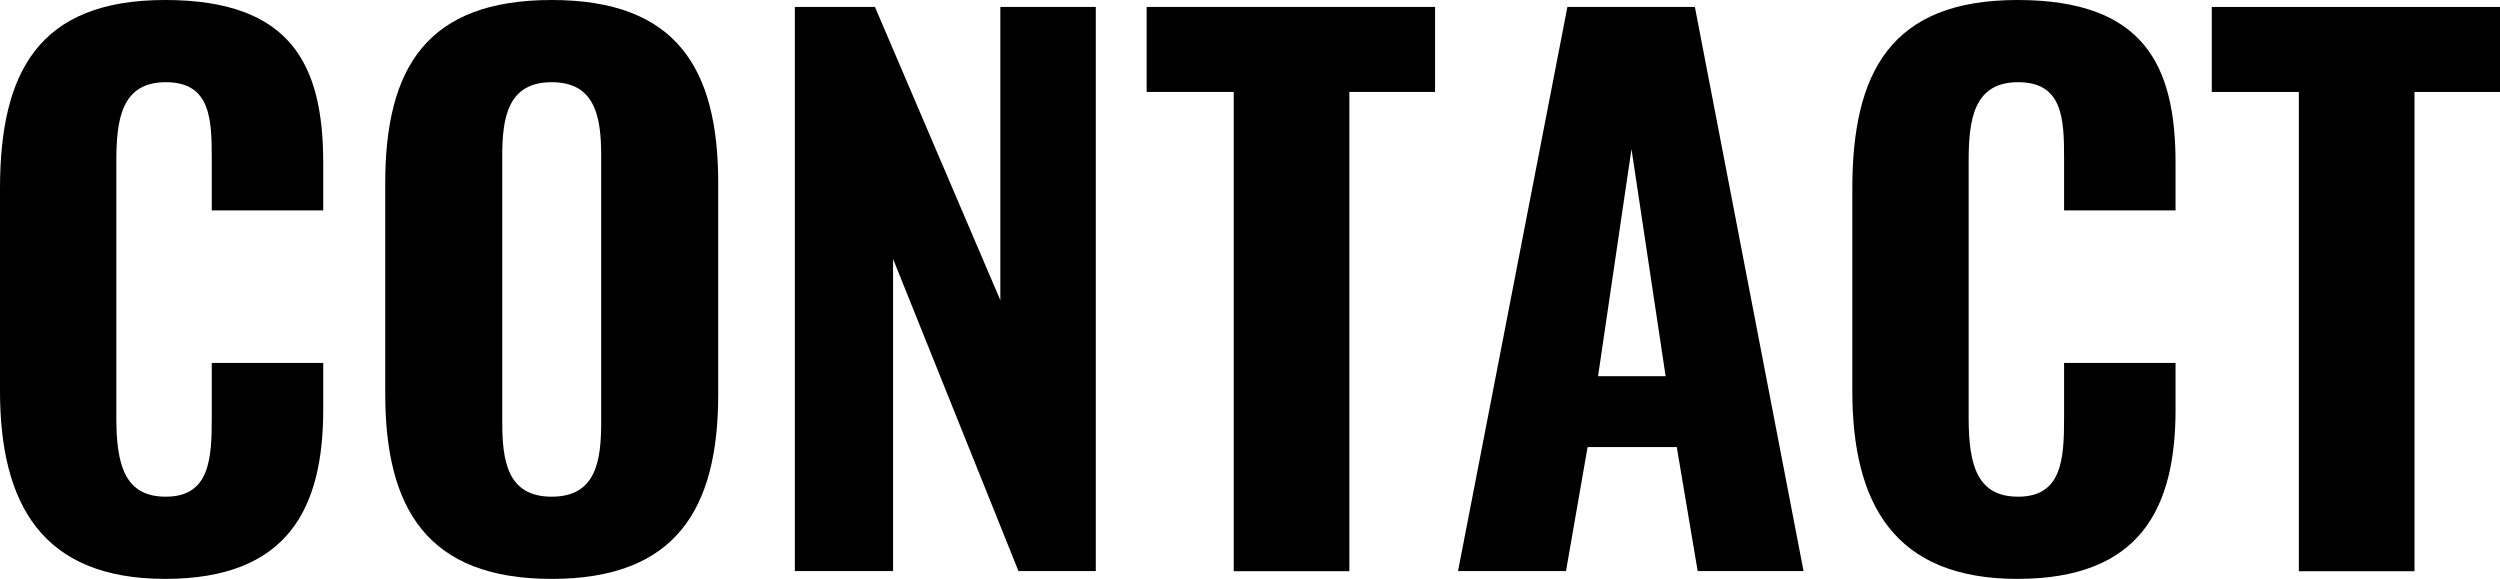
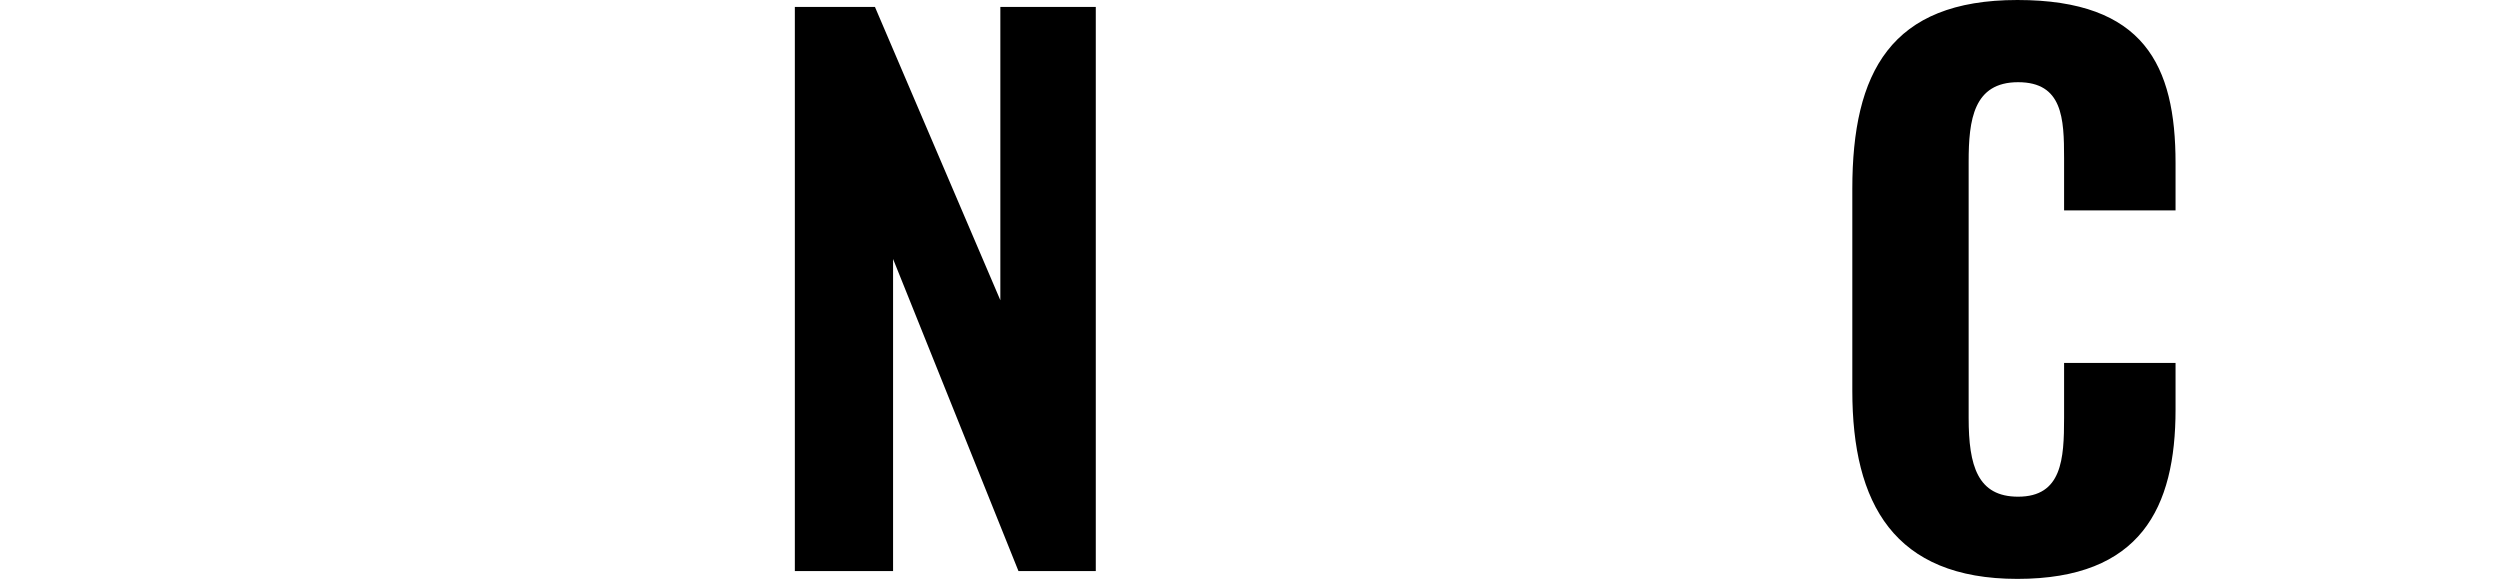
<svg xmlns="http://www.w3.org/2000/svg" id="b" data-name="レイヤー 2" viewBox="0 0 143.55 33.23">
  <g id="c" data-name="design">
    <g>
-       <path d="M0,22.44v-11.6C0,4.16,2.2,0,9.48,0s9.08,3.76,9.08,9.36v2.72h-6.4v-3c0-2.28-.08-4.36-2.64-4.36s-2.84,2.16-2.84,4.56v14.72c0,2.76.52,4.52,2.84,4.52,2.52,0,2.64-2.16,2.64-4.52v-3.16h6.4v2.68c0,5.64-2,9.72-9.08,9.72S0,28.92,0,22.44Z" />
-       <path d="M22.12,22.6v-12.08c0-6.64,2.4-10.52,9.56-10.52s9.56,3.92,9.56,10.52v12.12c0,6.6-2.44,10.6-9.56,10.6s-9.56-4-9.56-10.64ZM34.52,24.24v-15.32c0-2.24-.36-4.2-2.84-4.2s-2.84,1.96-2.84,4.2v15.32c0,2.2.28,4.28,2.84,4.28s2.84-2.08,2.84-4.28Z" />
      <path d="M45.64.4h4.6l7.2,16.84V.4h5.48v32.39h-4.44l-7.2-17.92v17.92h-5.64V.4Z" />
-       <path d="M70.84,5.28h-5V.4h16.56v4.88h-4.92v27.52h-6.64V5.28Z" />
-       <path d="M90,.4h7.32l6.24,32.39h-6.08l-1.2-7.12h-5.12l-1.24,7.12h-6.2L90,.4ZM95.64,21.6l-1.96-13.04-1.92,13.04h3.88Z" />
      <path d="M106.36,22.44v-11.6c0-6.68,2.2-10.84,9.48-10.84s9.08,3.76,9.08,9.36v2.72h-6.4v-3c0-2.28-.08-4.36-2.64-4.36s-2.84,2.16-2.84,4.56v14.72c0,2.76.52,4.52,2.84,4.52,2.52,0,2.64-2.16,2.64-4.52v-3.16h6.4v2.68c0,5.64-2,9.72-9.08,9.72s-9.48-4.32-9.48-10.8Z" />
-       <path d="M132,5.28h-5V.4h16.56v4.88h-4.92v27.52h-6.64V5.28Z" />
    </g>
  </g>
</svg>